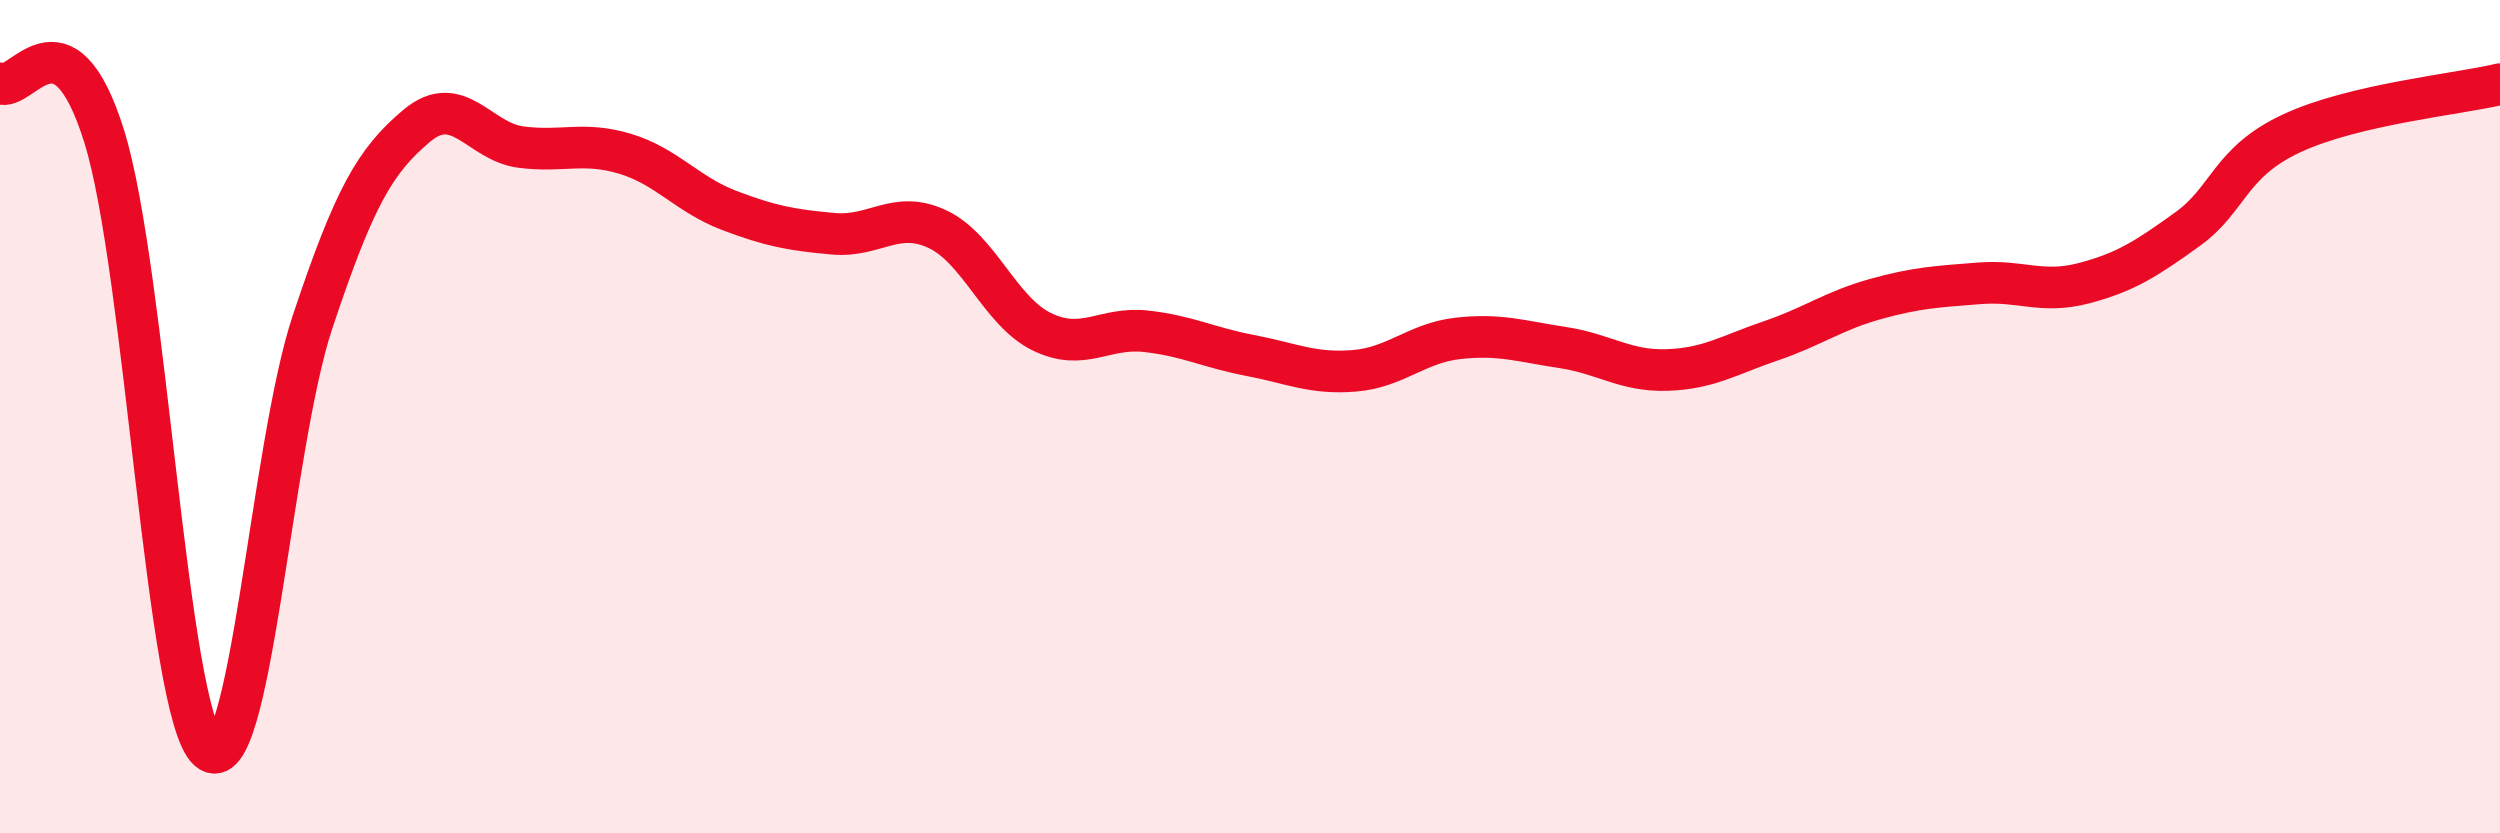
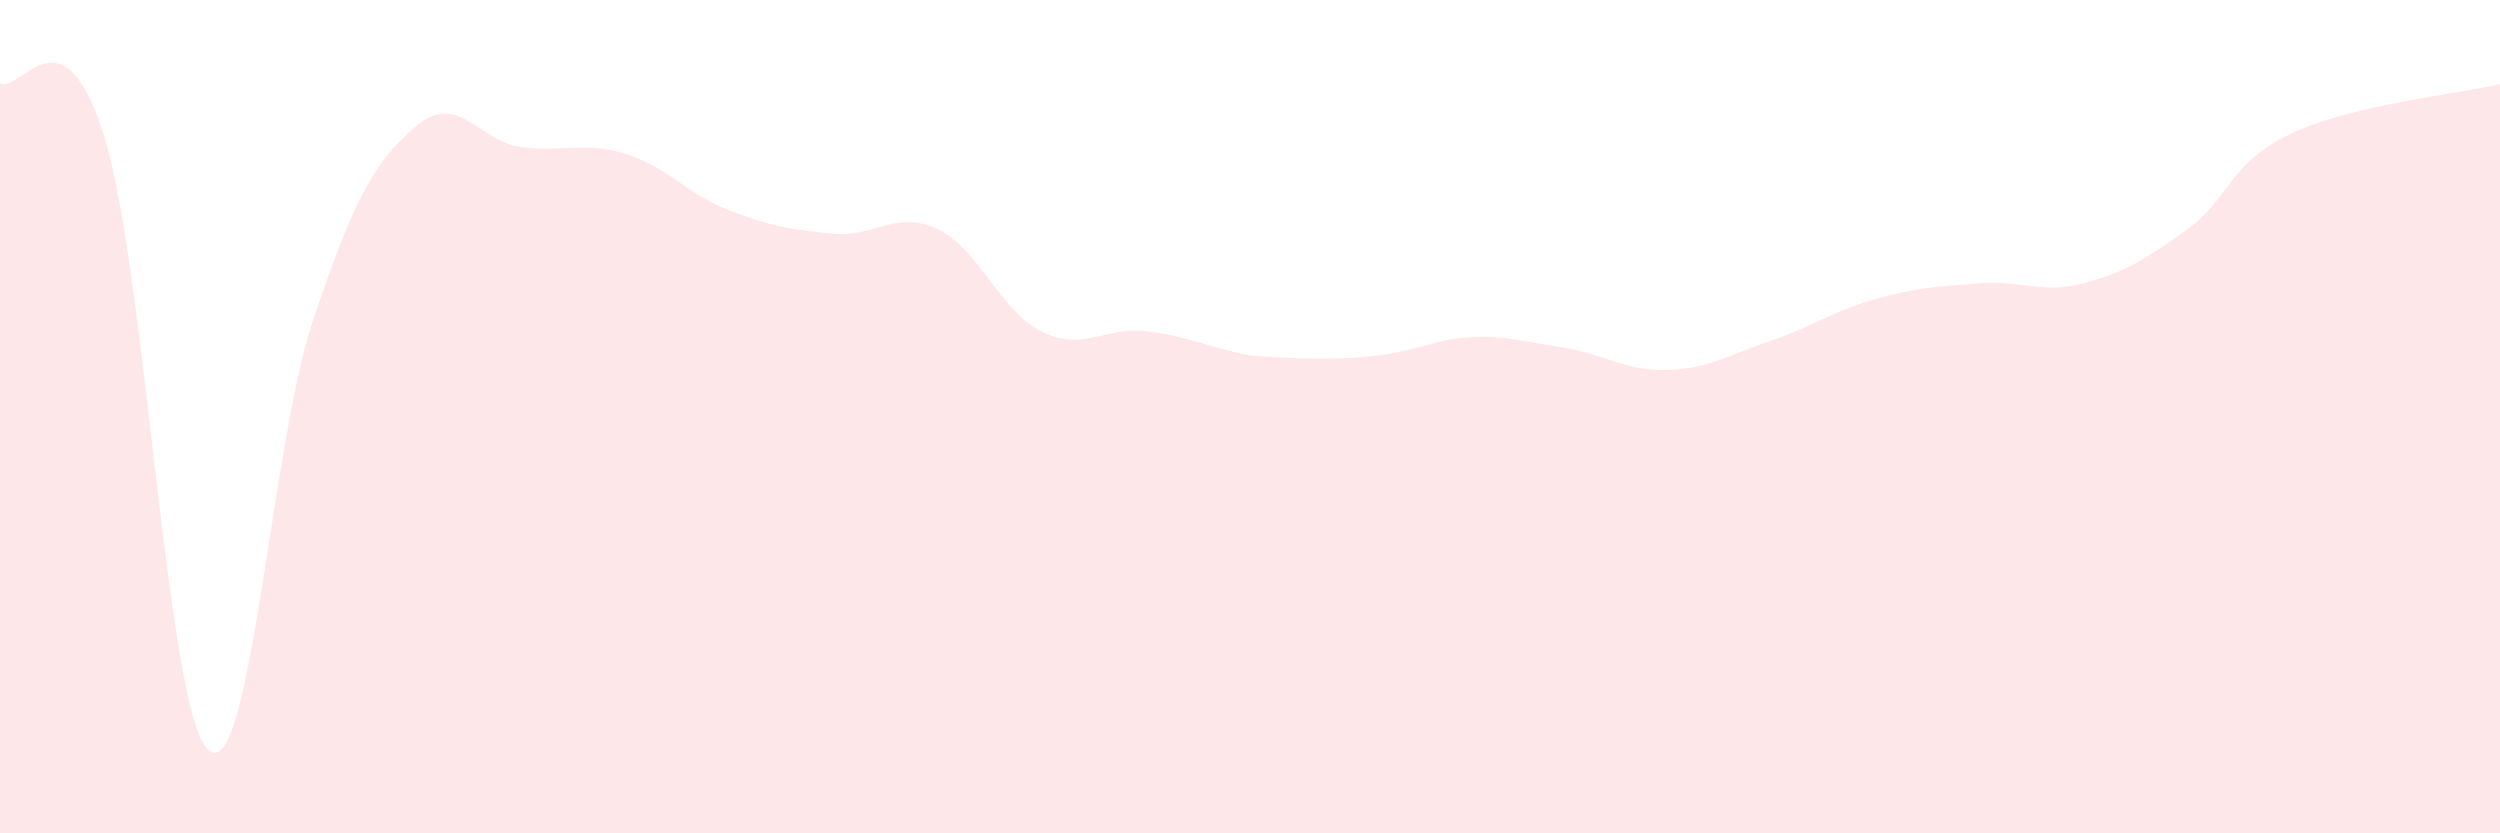
<svg xmlns="http://www.w3.org/2000/svg" width="60" height="20" viewBox="0 0 60 20">
-   <path d="M 0,2 C 0.5,2.25 1.5,0.07 2.5,3.27 C 3.5,6.47 4,17.11 5,18 C 6,18.89 6.5,10.73 7.5,7.73 C 8.5,4.73 9,3.86 10,3.02 C 11,2.18 11.5,3.4 12.5,3.53 C 13.5,3.66 14,3.39 15,3.69 C 16,3.99 16.5,4.67 17.5,5.05 C 18.5,5.43 19,5.52 20,5.61 C 21,5.7 21.5,5.03 22.5,5.5 C 23.5,5.97 24,7.47 25,7.96 C 26,8.45 26.5,7.84 27.5,7.95 C 28.5,8.06 29,8.34 30,8.53 C 31,8.72 31.5,8.98 32.5,8.9 C 33.5,8.82 34,8.23 35,8.12 C 36,8.01 36.5,8.19 37.5,8.34 C 38.5,8.49 39,8.91 40,8.88 C 41,8.85 41.5,8.52 42.5,8.18 C 43.5,7.84 44,7.46 45,7.18 C 46,6.9 46.5,6.88 47.5,6.8 C 48.5,6.72 49,7.06 50,6.8 C 51,6.54 51.5,6.22 52.5,5.5 C 53.5,4.78 53.5,3.9 55,3.2 C 56.5,2.5 59,2.26 60,2.02L60 20L0 20Z" fill="#EB0A25" opacity="0.1" stroke-linecap="round" stroke-linejoin="round" />
-   <path d="M 0,2 C 0.5,2.25 1.5,0.07 2.5,3.27 C 3.5,6.47 4,17.11 5,18 C 6,18.89 6.5,10.73 7.5,7.73 C 8.5,4.73 9,3.86 10,3.02 C 11,2.18 11.5,3.4 12.5,3.53 C 13.5,3.66 14,3.39 15,3.69 C 16,3.99 16.5,4.67 17.5,5.05 C 18.5,5.43 19,5.52 20,5.61 C 21,5.7 21.5,5.03 22.5,5.5 C 23.5,5.97 24,7.47 25,7.96 C 26,8.45 26.5,7.84 27.5,7.95 C 28.5,8.06 29,8.34 30,8.53 C 31,8.72 31.5,8.98 32.5,8.9 C 33.5,8.82 34,8.23 35,8.12 C 36,8.01 36.5,8.19 37.5,8.34 C 38.5,8.49 39,8.91 40,8.88 C 41,8.85 41.5,8.52 42.5,8.18 C 43.5,7.84 44,7.46 45,7.18 C 46,6.9 46.5,6.88 47.5,6.8 C 48.5,6.72 49,7.06 50,6.8 C 51,6.54 51.5,6.22 52.5,5.5 C 53.5,4.78 53.5,3.9 55,3.2 C 56.5,2.5 59,2.26 60,2.02" stroke="#EB0A25" stroke-width="1" fill="none" stroke-linecap="round" stroke-linejoin="round" />
+   <path d="M 0,2 C 0.5,2.25 1.5,0.07 2.5,3.27 C 3.5,6.47 4,17.11 5,18 C 6,18.89 6.5,10.73 7.5,7.73 C 8.5,4.73 9,3.86 10,3.02 C 11,2.18 11.5,3.4 12.5,3.53 C 13.5,3.66 14,3.39 15,3.69 C 16,3.99 16.5,4.67 17.5,5.05 C 18.5,5.43 19,5.52 20,5.61 C 21,5.7 21.5,5.03 22.5,5.5 C 23.5,5.97 24,7.47 25,7.96 C 26,8.45 26.5,7.84 27.5,7.95 C 28.5,8.06 29,8.34 30,8.53 C 33.5,8.82 34,8.23 35,8.12 C 36,8.01 36.5,8.19 37.5,8.34 C 38.5,8.49 39,8.91 40,8.88 C 41,8.85 41.5,8.52 42.5,8.18 C 43.5,7.84 44,7.46 45,7.18 C 46,6.9 46.5,6.88 47.5,6.8 C 48.5,6.72 49,7.06 50,6.8 C 51,6.54 51.5,6.22 52.5,5.5 C 53.5,4.78 53.5,3.9 55,3.2 C 56.5,2.5 59,2.26 60,2.02L60 20L0 20Z" fill="#EB0A25" opacity="0.1" stroke-linecap="round" stroke-linejoin="round" />
</svg>